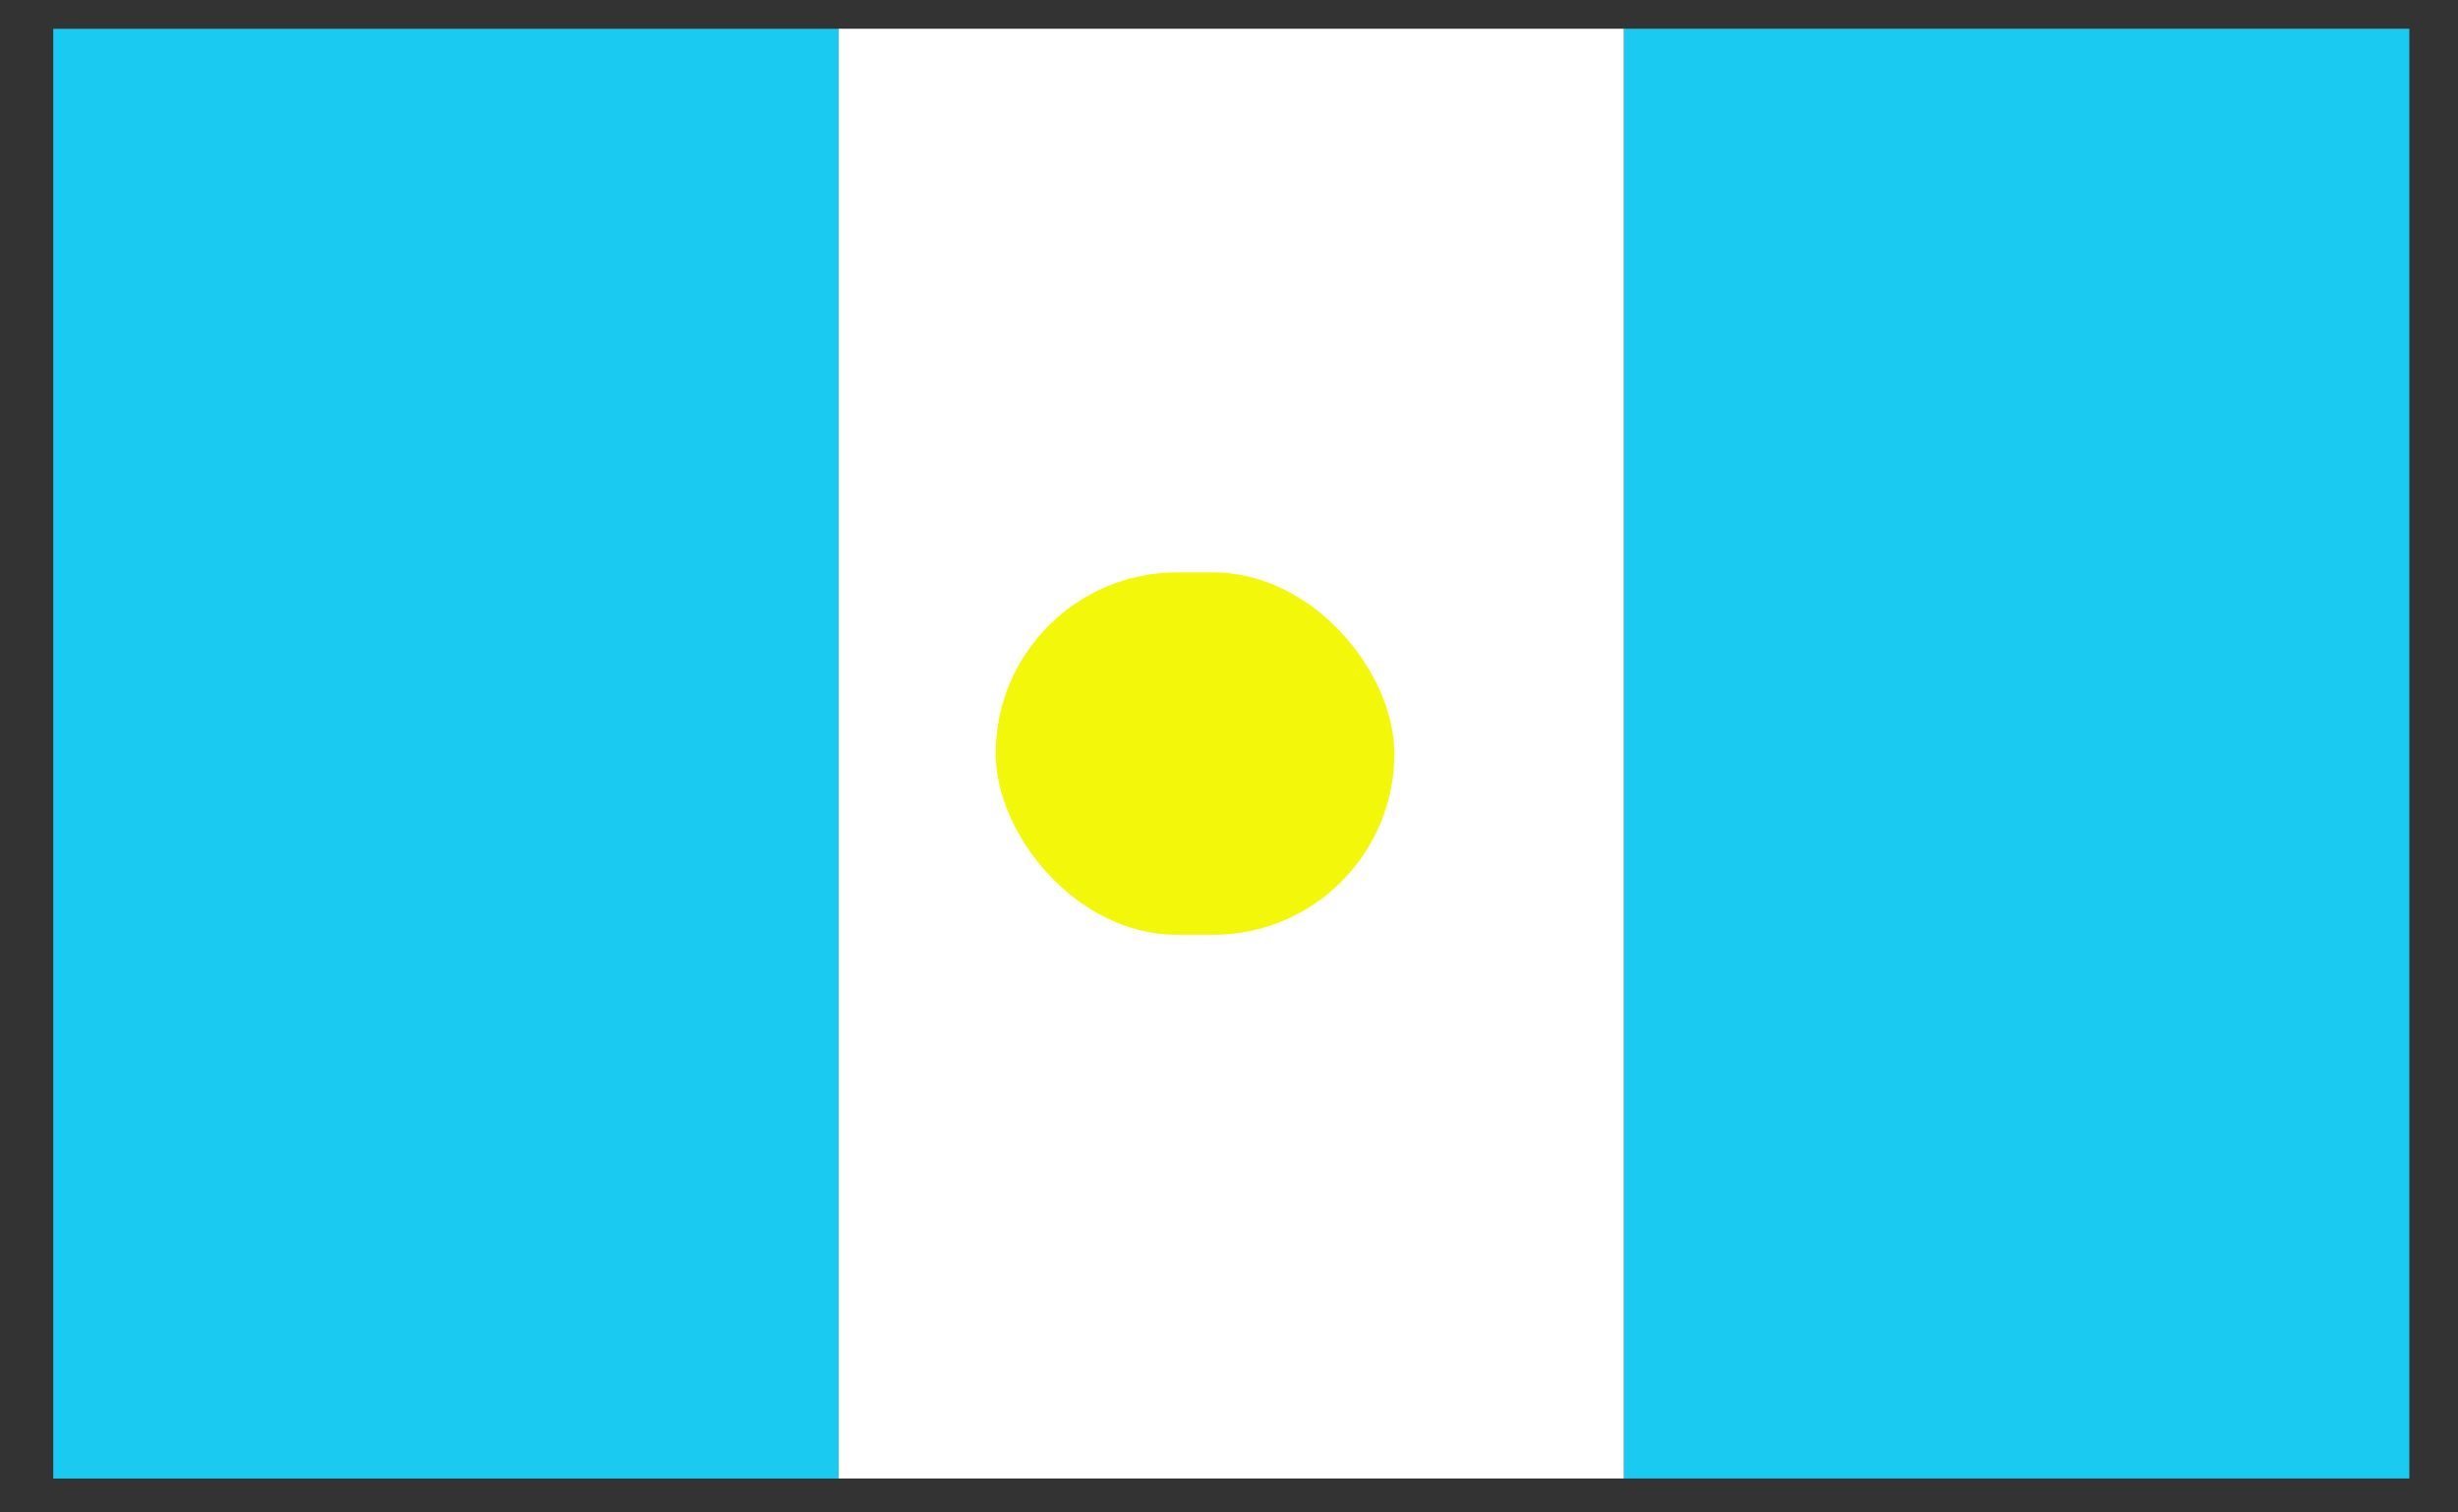
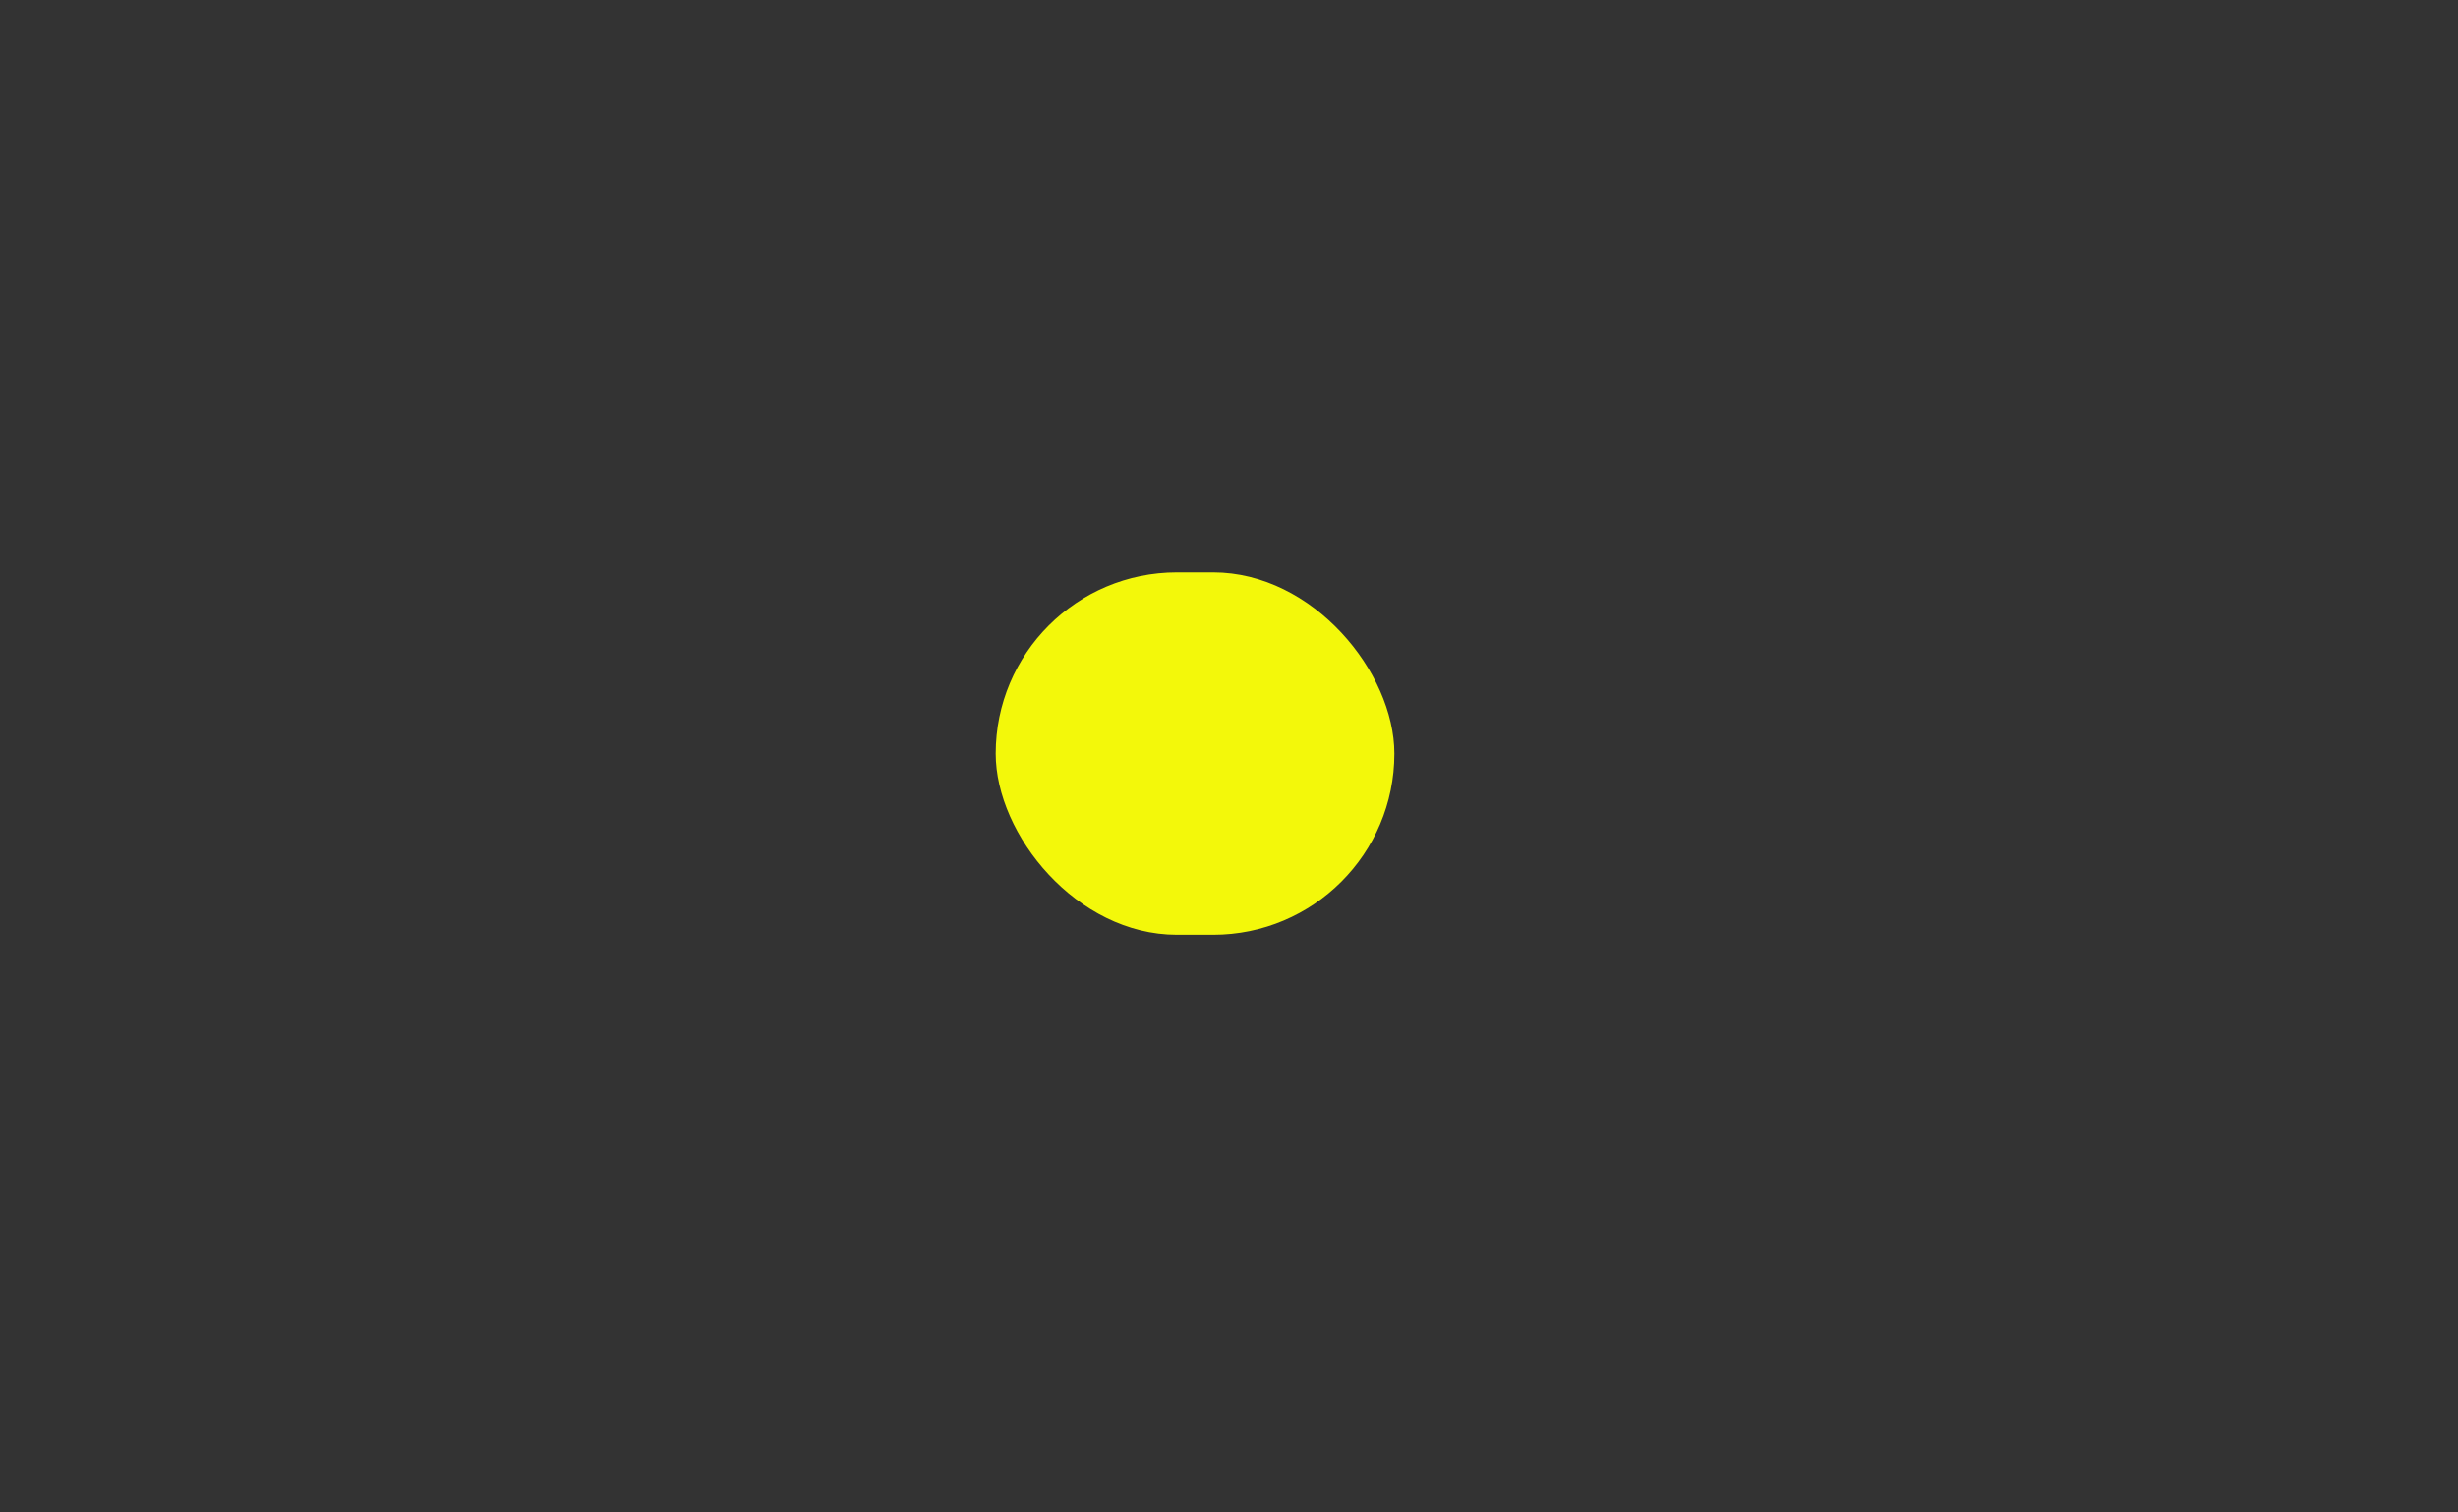
<svg xmlns="http://www.w3.org/2000/svg" width="39" height="24" viewBox="0 0 39 24" fill="none">
  <rect x="0" y="0" width="39" height="24" fill="#333333" stroke="none" />
-   <rect x="0.845" y="0.457" width="12.461" height="23.005" fill="#1ACAF0" />
-   <rect x="13.306" y="0.456" width="12.461" height="23.005" fill="white" />
-   <rect x="25.767" y="0.456" width="12.461" height="23.005" fill="#1ACAF0" />
  <rect x="15.798" y="9.083" width="6.326" height="5.751" rx="2.876" fill="#F3F80A" />
</svg>